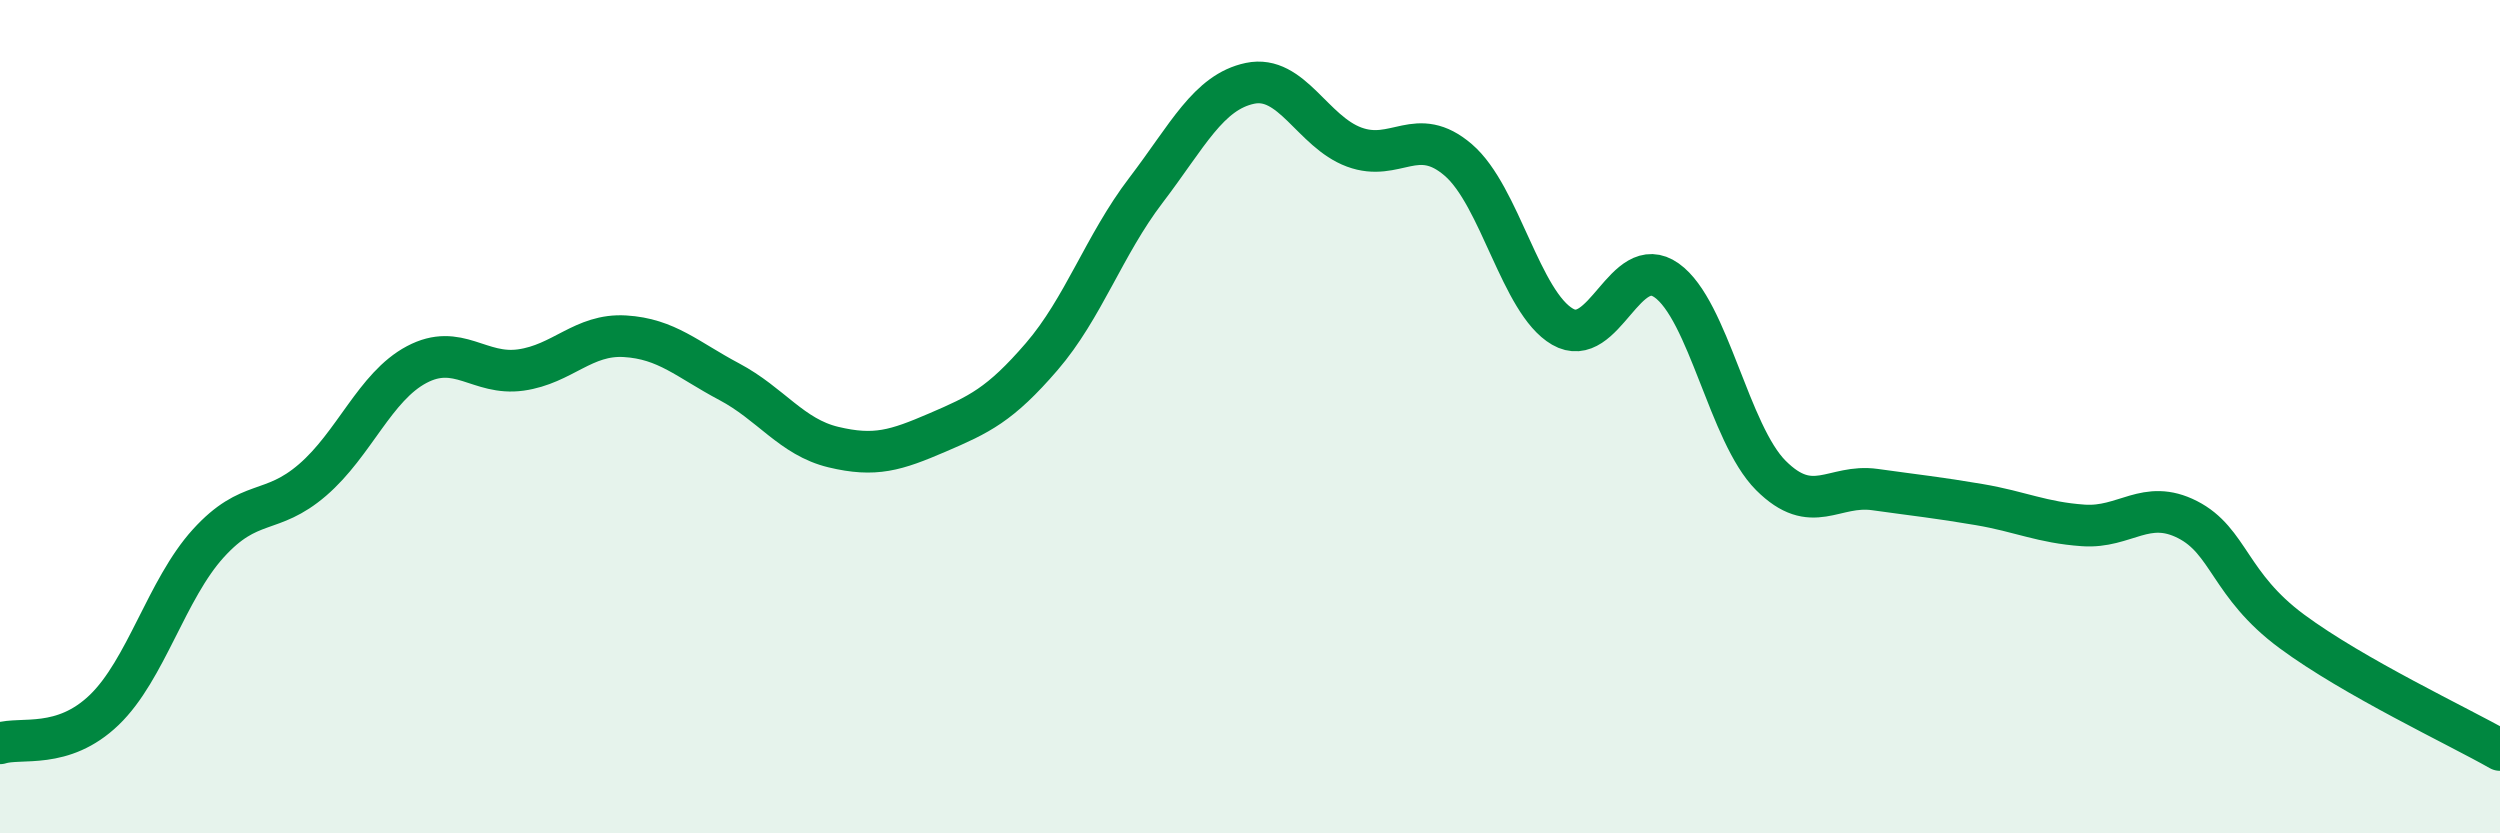
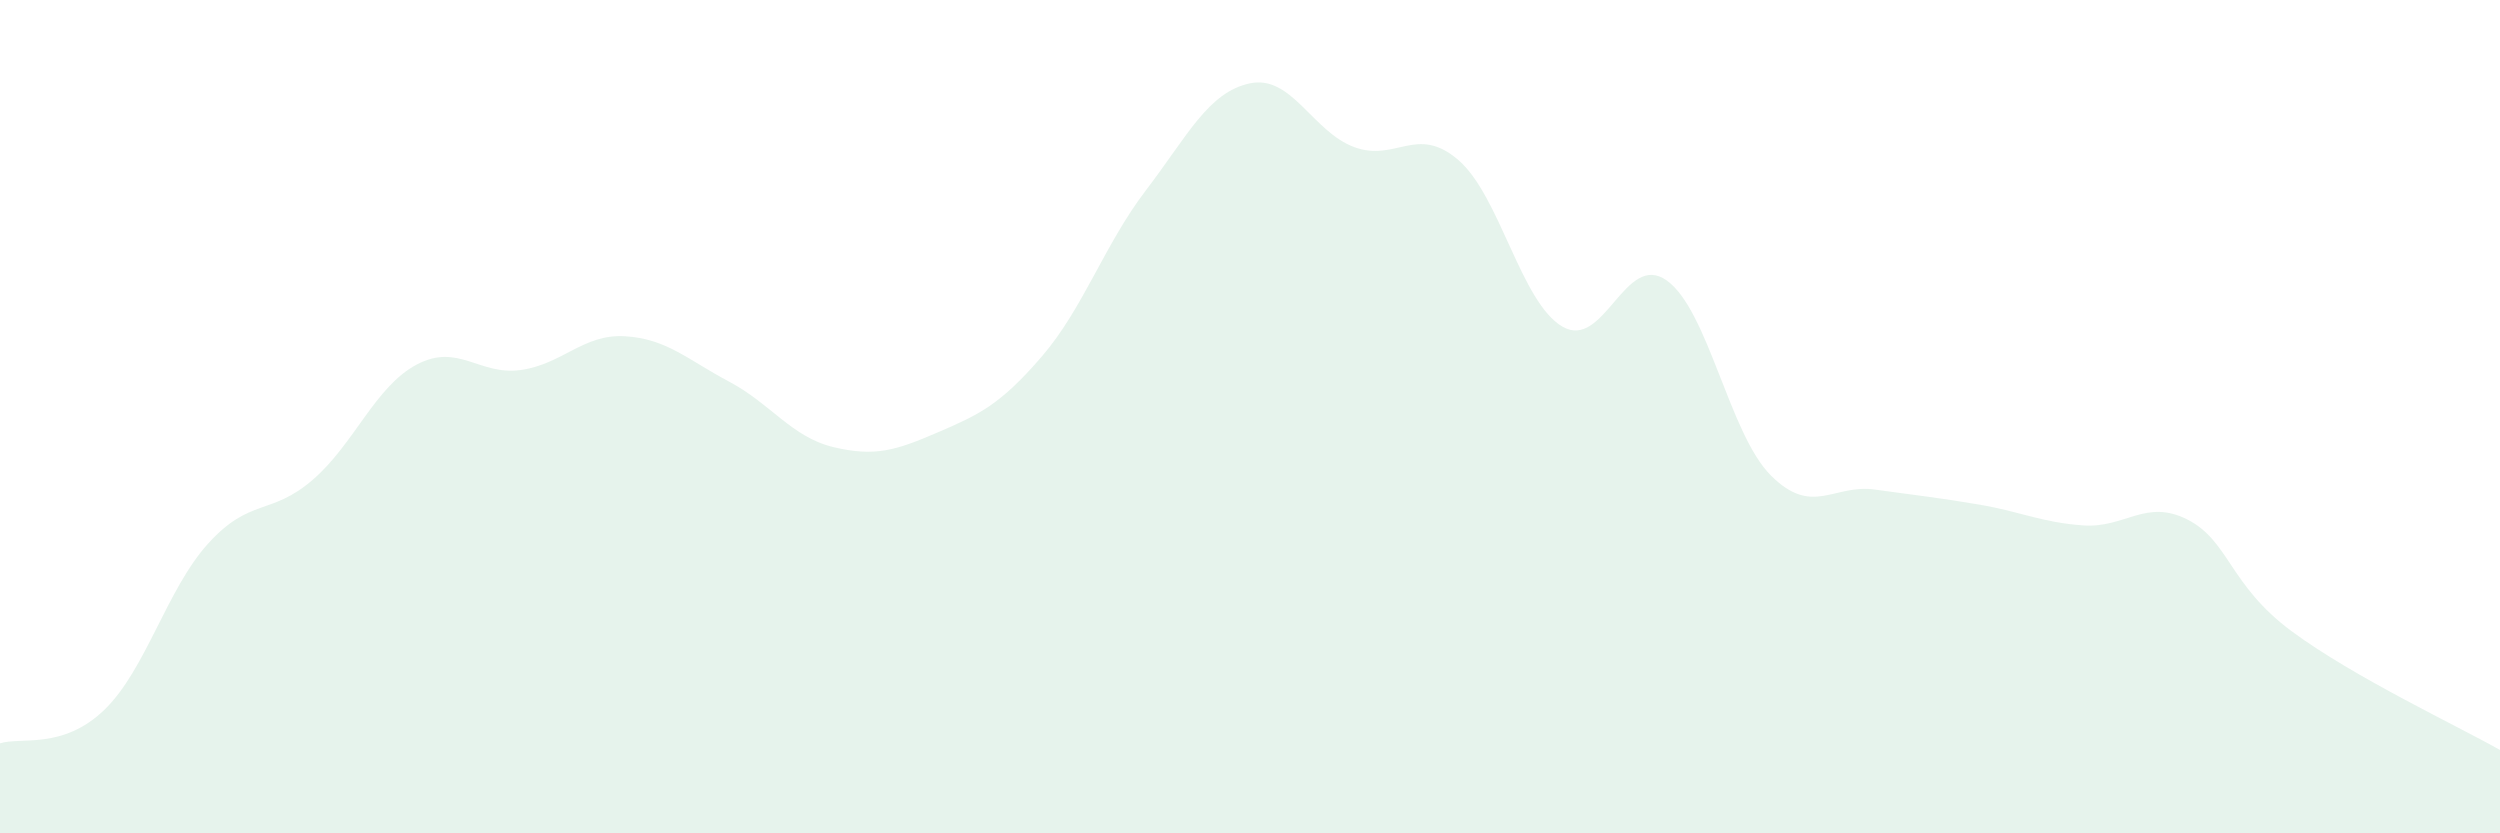
<svg xmlns="http://www.w3.org/2000/svg" width="60" height="20" viewBox="0 0 60 20">
  <path d="M 0,17.84 C 0.5,17.68 1.5,18 2.5,17.04 C 3.5,16.08 4,14.14 5,13.04 C 6,11.94 6.5,12.38 7.5,11.52 C 8.5,10.66 9,9.28 10,8.75 C 11,8.22 11.5,9.02 12.5,8.88 C 13.5,8.74 14,8.01 15,8.07 C 16,8.13 16.5,8.63 17.5,9.16 C 18.5,9.69 19,10.49 20,10.73 C 21,10.97 21.5,10.81 22.5,10.38 C 23.5,9.95 24,9.72 25,8.56 C 26,7.4 26.5,5.88 27.5,4.57 C 28.5,3.26 29,2.21 30,2 C 31,1.79 31.5,3.16 32.5,3.53 C 33.5,3.9 34,2.98 35,3.84 C 36,4.7 36.5,7.26 37.5,7.84 C 38.5,8.42 39,6.02 40,6.73 C 41,7.44 41.5,10.41 42.5,11.41 C 43.5,12.41 44,11.61 45,11.75 C 46,11.89 46.5,11.94 47.5,12.11 C 48.5,12.28 49,12.54 50,12.61 C 51,12.68 51.5,11.96 52.5,12.47 C 53.5,12.98 53.5,14.04 55,15.15 C 56.5,16.26 59,17.43 60,18L60 20L0 20Z" fill="#008740" opacity="0.1" stroke-linecap="round" stroke-linejoin="round" />
-   <path d="M 0,17.84 C 0.5,17.68 1.5,18 2.5,17.04 C 3.5,16.08 4,14.14 5,13.04 C 6,11.94 6.5,12.38 7.5,11.52 C 8.5,10.66 9,9.28 10,8.75 C 11,8.22 11.5,9.02 12.5,8.88 C 13.5,8.74 14,8.01 15,8.07 C 16,8.13 16.5,8.63 17.5,9.16 C 18.5,9.69 19,10.49 20,10.73 C 21,10.97 21.5,10.81 22.5,10.38 C 23.5,9.95 24,9.72 25,8.56 C 26,7.4 26.5,5.88 27.5,4.57 C 28.5,3.26 29,2.21 30,2 C 31,1.79 31.5,3.16 32.5,3.53 C 33.5,3.9 34,2.98 35,3.84 C 36,4.7 36.5,7.26 37.5,7.84 C 38.5,8.42 39,6.02 40,6.73 C 41,7.44 41.5,10.41 42.5,11.41 C 43.5,12.41 44,11.61 45,11.75 C 46,11.89 46.5,11.94 47.5,12.11 C 48.5,12.28 49,12.54 50,12.61 C 51,12.68 51.5,11.96 52.5,12.47 C 53.5,12.98 53.5,14.04 55,15.15 C 56.5,16.26 59,17.43 60,18" stroke="#008740" stroke-width="1" fill="none" stroke-linecap="round" stroke-linejoin="round" />
</svg>